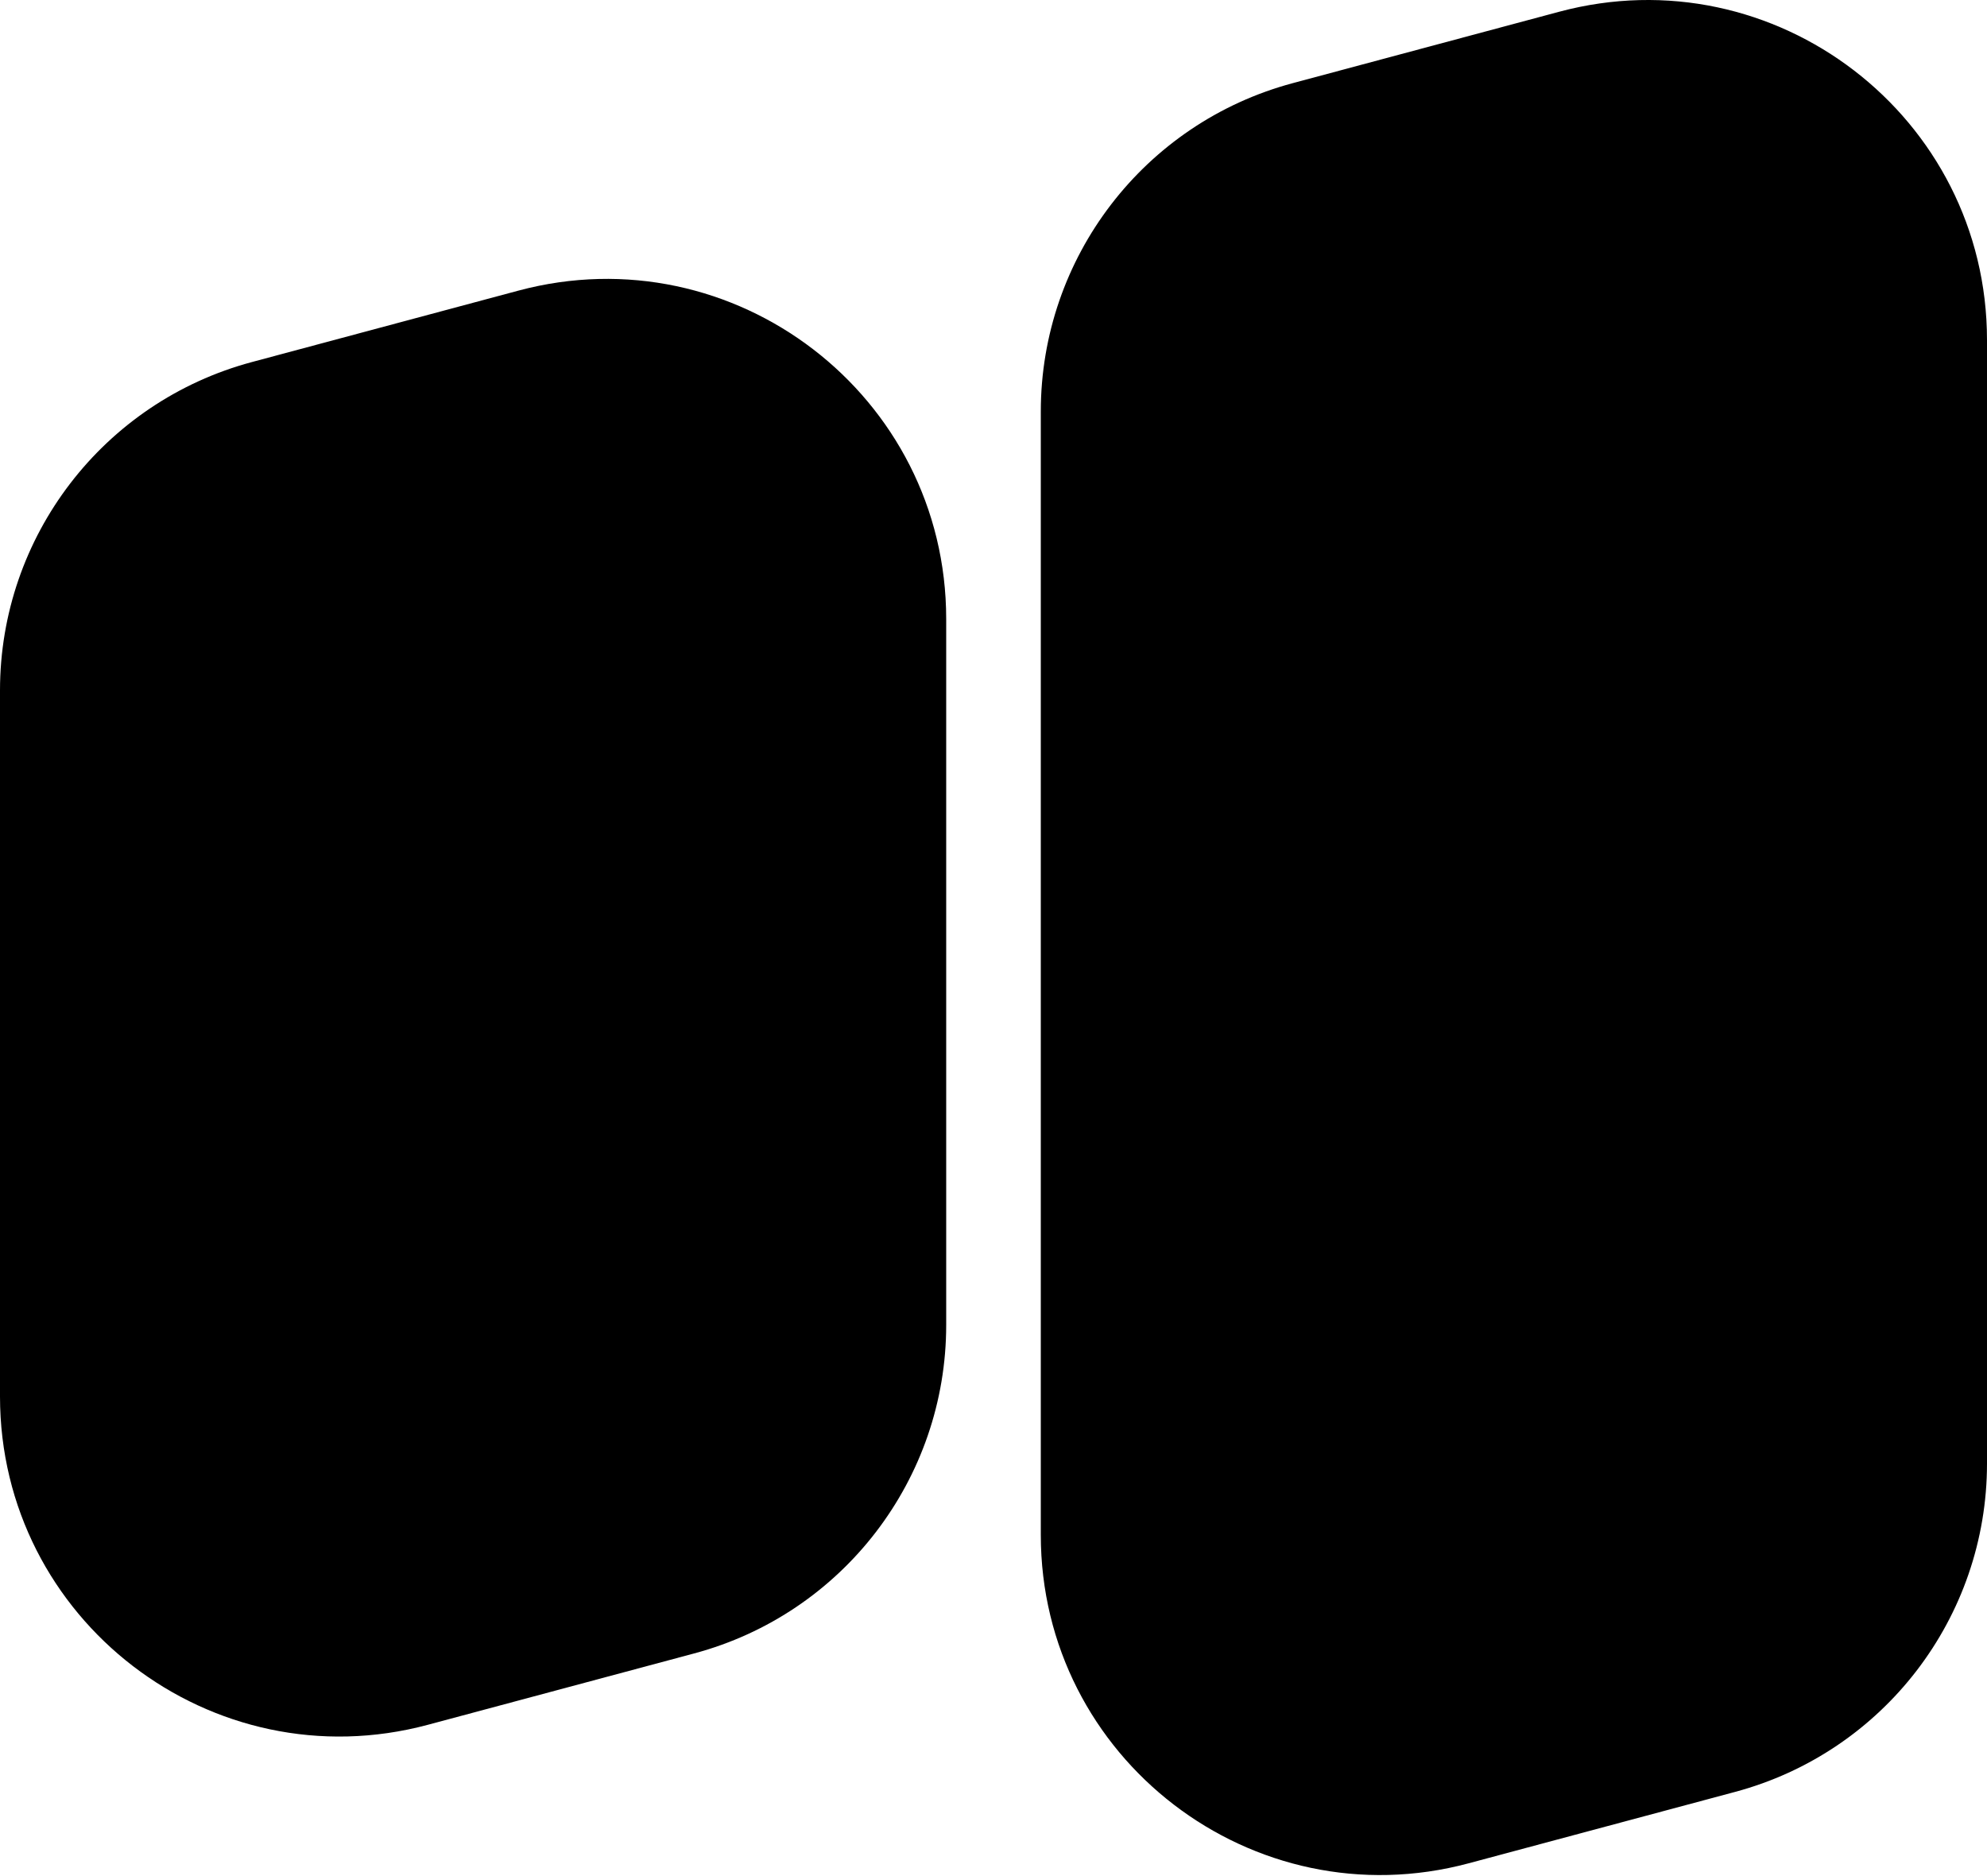
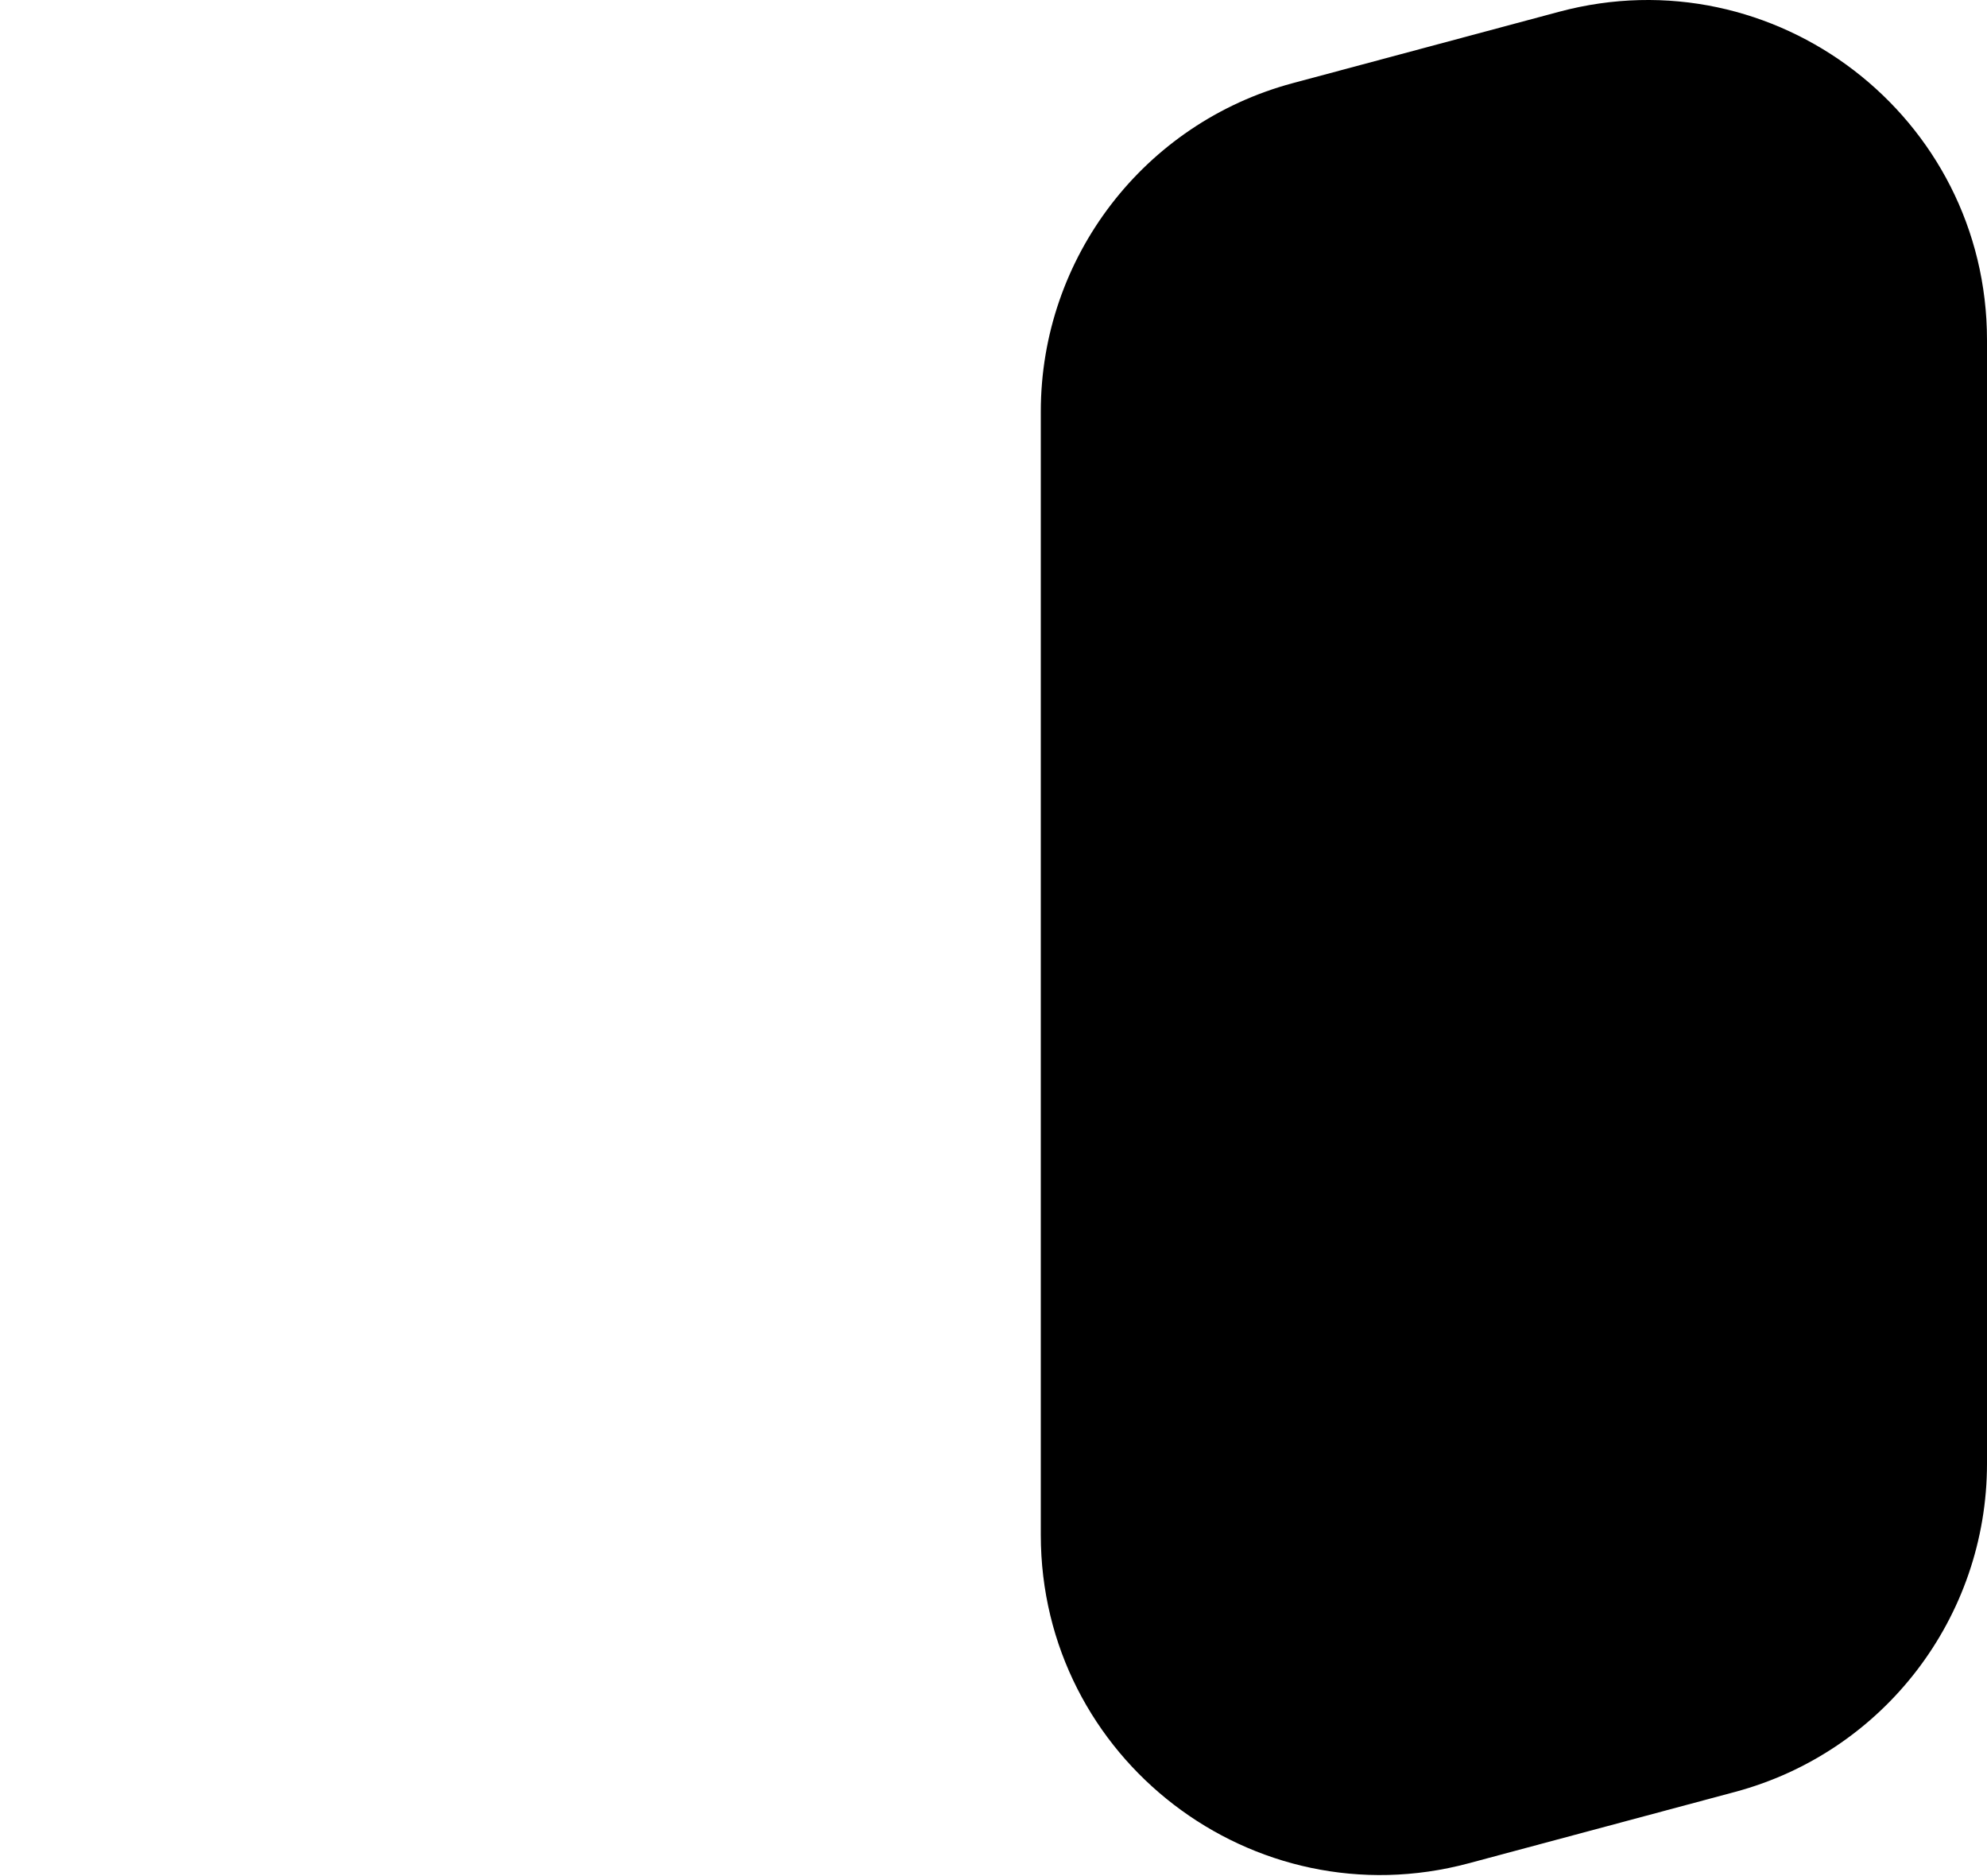
<svg xmlns="http://www.w3.org/2000/svg" width="1871" height="1766" viewBox="0 0 1871 1766" fill="none">
  <path d="M1871 1377.9V826.292V320.236C1871 109.791 1671.37 -43.384 1468.09 11.081C1384.48 33.485 1300.87 55.889 1217.26 78.293C1077.34 115.783 980.039 242.585 980.039 387.449V893.5V1445.1C980.039 1655.55 1179.66 1808.72 1382.94 1754.26C1466.56 1731.85 1550.16 1709.45 1633.78 1687.05C1773.7 1649.56 1871 1522.76 1871 1377.89V1377.9Z" fill="black" />
  <g clip-path="url(#clip0_4155_9293)">
-     <path d="M488.055 273.643C404.44 296.047 320.834 318.452 237.219 340.856C97.298 378.346 0 505.147 0 650.011V1314.7C0 1525.15 199.625 1678.32 402.904 1623.86C486.519 1601.46 570.124 1579.05 653.739 1556.65C793.661 1519.16 890.959 1392.36 890.959 1247.49V582.799C890.959 372.353 691.334 219.178 488.055 273.643Z" fill="black" />
-   </g>
+     </g>
  <defs>
    <clipPath id="clip0_4155_9293">
-       <rect width="890.959" height="1372.38" fill="white" transform="translate(0 262.562)" />
-     </clipPath>
+       </clipPath>
  </defs>
</svg>